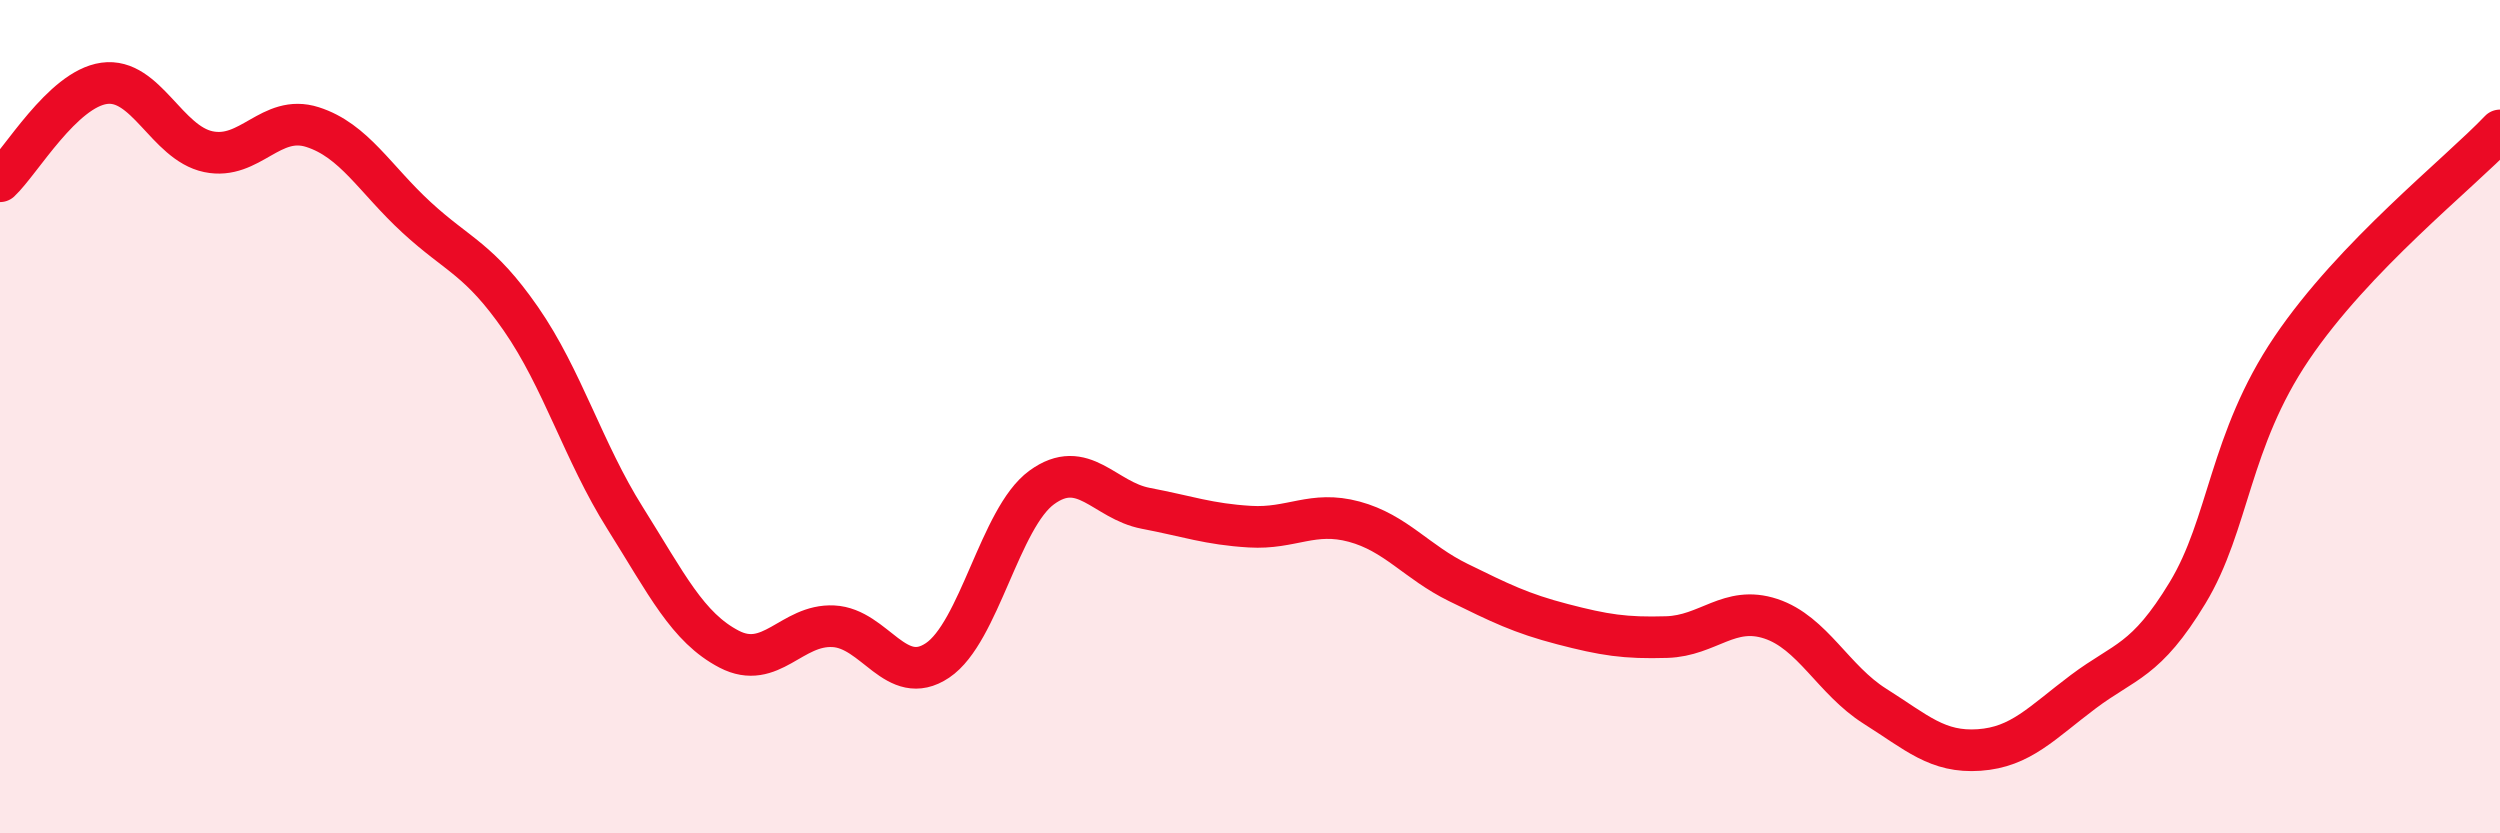
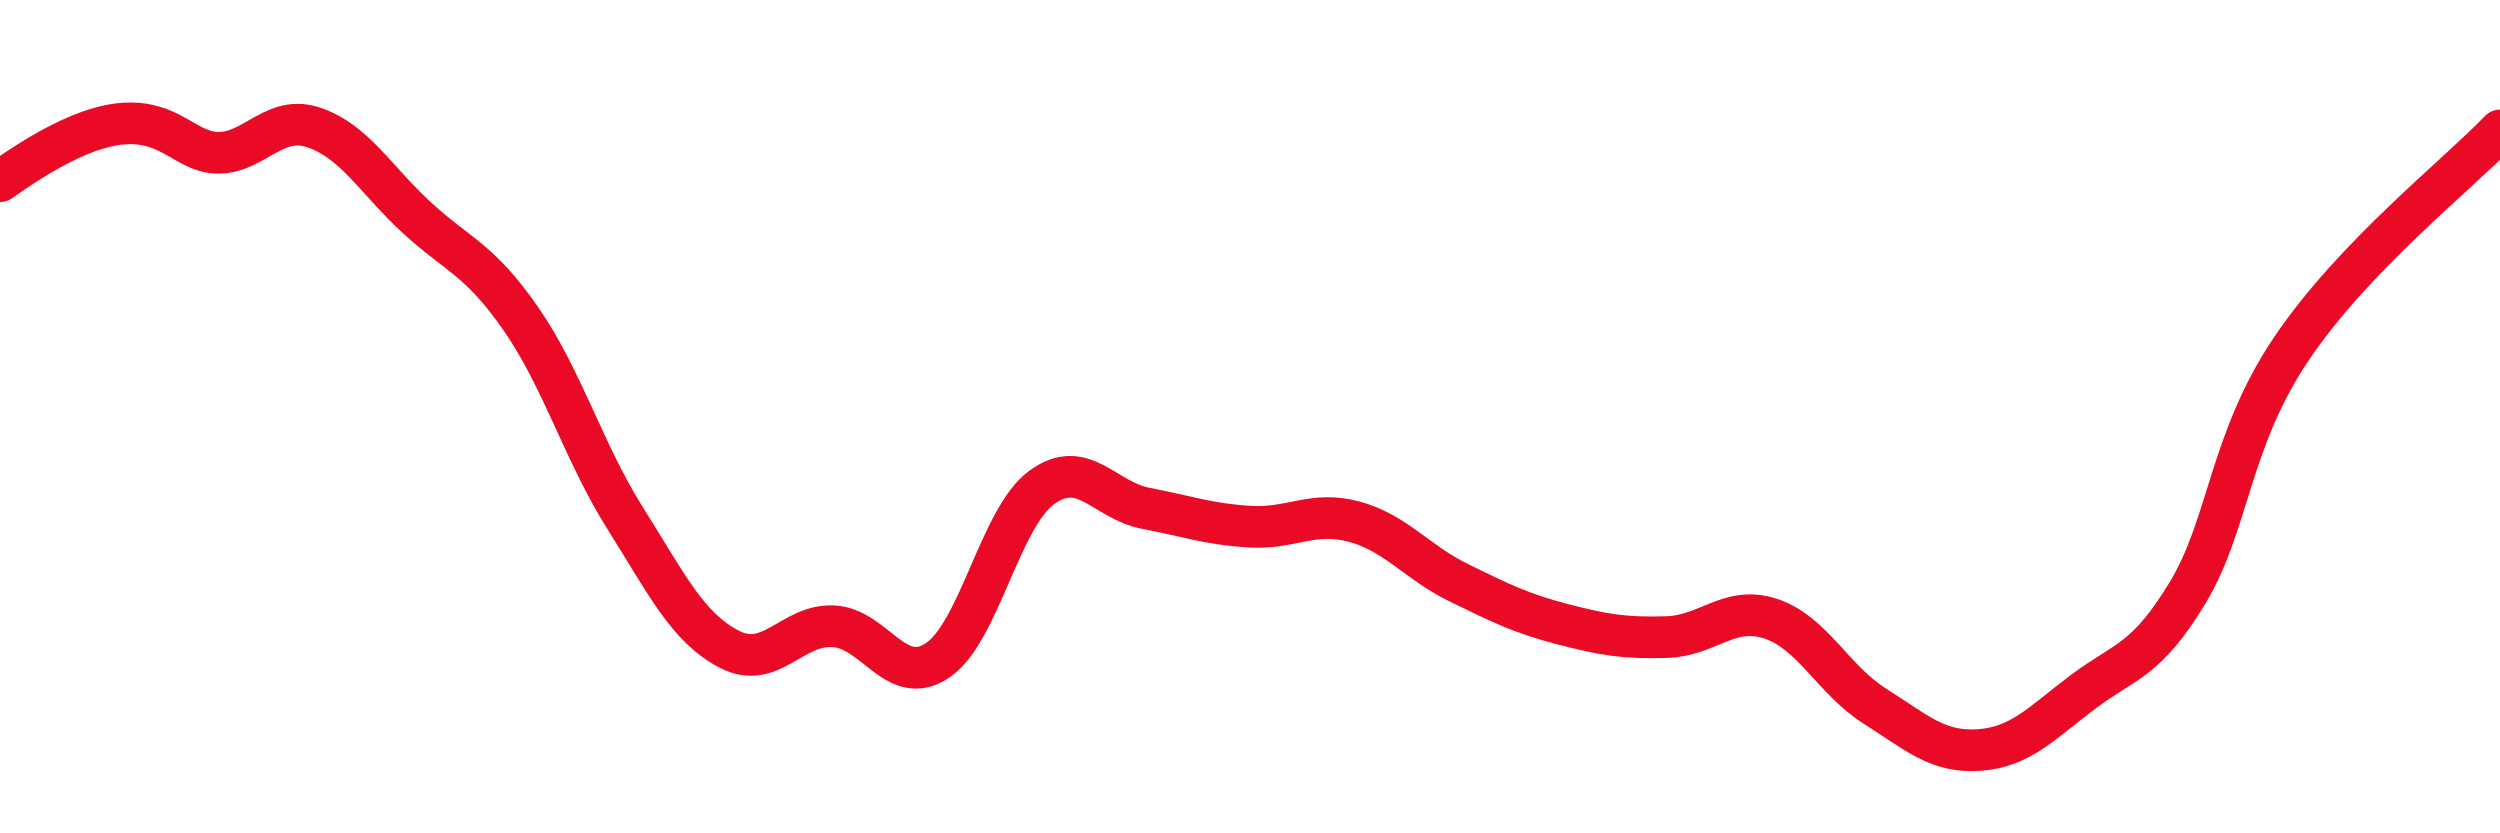
<svg xmlns="http://www.w3.org/2000/svg" width="60" height="20" viewBox="0 0 60 20">
-   <path d="M 0,4.35 C 0.5,3.88 1.5,2.14 2.5,2 C 3.5,1.86 4,3.43 5,3.64 C 6,3.85 6.5,2.73 7.5,3.05 C 8.5,3.37 9,4.3 10,5.22 C 11,6.14 11.5,6.21 12.5,7.65 C 13.5,9.09 14,10.84 15,12.43 C 16,14.02 16.5,15.06 17.5,15.58 C 18.5,16.1 19,14.98 20,15.03 C 21,15.08 21.5,16.52 22.5,15.85 C 23.5,15.18 24,12.43 25,11.7 C 26,10.97 26.5,12.01 27.5,12.2 C 28.5,12.39 29,12.58 30,12.64 C 31,12.7 31.5,12.25 32.5,12.52 C 33.5,12.79 34,13.49 35,13.98 C 36,14.47 36.5,14.72 37.5,14.98 C 38.5,15.24 39,15.32 40,15.29 C 41,15.26 41.5,14.52 42.5,14.85 C 43.5,15.18 44,16.32 45,16.95 C 46,17.58 46.5,18.07 47.5,18 C 48.5,17.93 49,17.35 50,16.6 C 51,15.85 51.5,15.88 52.5,14.23 C 53.5,12.58 53.5,10.58 55,8.36 C 56.5,6.14 59,4.18 60,3.13L60 20L0 20Z" fill="#EB0A25" opacity="0.1" stroke-linecap="round" stroke-linejoin="round" />
-   <path d="M 0,4.35 C 0.5,3.88 1.5,2.14 2.5,2 C 3.5,1.86 4,3.43 5,3.64 C 6,3.85 6.5,2.73 7.5,3.05 C 8.5,3.37 9,4.3 10,5.22 C 11,6.14 11.5,6.21 12.5,7.65 C 13.5,9.09 14,10.84 15,12.43 C 16,14.02 16.5,15.06 17.5,15.58 C 18.5,16.1 19,14.98 20,15.03 C 21,15.08 21.5,16.52 22.5,15.85 C 23.5,15.18 24,12.43 25,11.7 C 26,10.97 26.5,12.01 27.5,12.2 C 28.5,12.39 29,12.58 30,12.64 C 31,12.7 31.5,12.25 32.5,12.52 C 33.5,12.79 34,13.49 35,13.98 C 36,14.47 36.5,14.72 37.5,14.98 C 38.5,15.24 39,15.32 40,15.29 C 41,15.26 41.5,14.52 42.5,14.85 C 43.5,15.18 44,16.32 45,16.95 C 46,17.58 46.5,18.07 47.5,18 C 48.5,17.93 49,17.35 50,16.6 C 51,15.85 51.5,15.88 52.5,14.23 C 53.5,12.58 53.5,10.58 55,8.36 C 56.5,6.14 59,4.18 60,3.13" stroke="#EB0A25" stroke-width="1" fill="none" stroke-linecap="round" stroke-linejoin="round" />
+   <path d="M 0,4.35 C 3.5,1.86 4,3.43 5,3.64 C 6,3.85 6.5,2.73 7.5,3.05 C 8.5,3.37 9,4.3 10,5.22 C 11,6.14 11.5,6.21 12.5,7.65 C 13.5,9.09 14,10.84 15,12.43 C 16,14.02 16.5,15.06 17.5,15.58 C 18.5,16.1 19,14.98 20,15.03 C 21,15.08 21.5,16.52 22.5,15.85 C 23.5,15.18 24,12.43 25,11.7 C 26,10.97 26.5,12.01 27.5,12.2 C 28.5,12.39 29,12.58 30,12.64 C 31,12.7 31.5,12.25 32.5,12.52 C 33.5,12.79 34,13.49 35,13.98 C 36,14.47 36.5,14.72 37.5,14.98 C 38.5,15.24 39,15.32 40,15.29 C 41,15.26 41.5,14.52 42.5,14.85 C 43.5,15.18 44,16.32 45,16.95 C 46,17.58 46.5,18.07 47.5,18 C 48.5,17.93 49,17.35 50,16.6 C 51,15.85 51.5,15.88 52.5,14.23 C 53.5,12.58 53.5,10.58 55,8.36 C 56.5,6.14 59,4.18 60,3.13" stroke="#EB0A25" stroke-width="1" fill="none" stroke-linecap="round" stroke-linejoin="round" />
</svg>